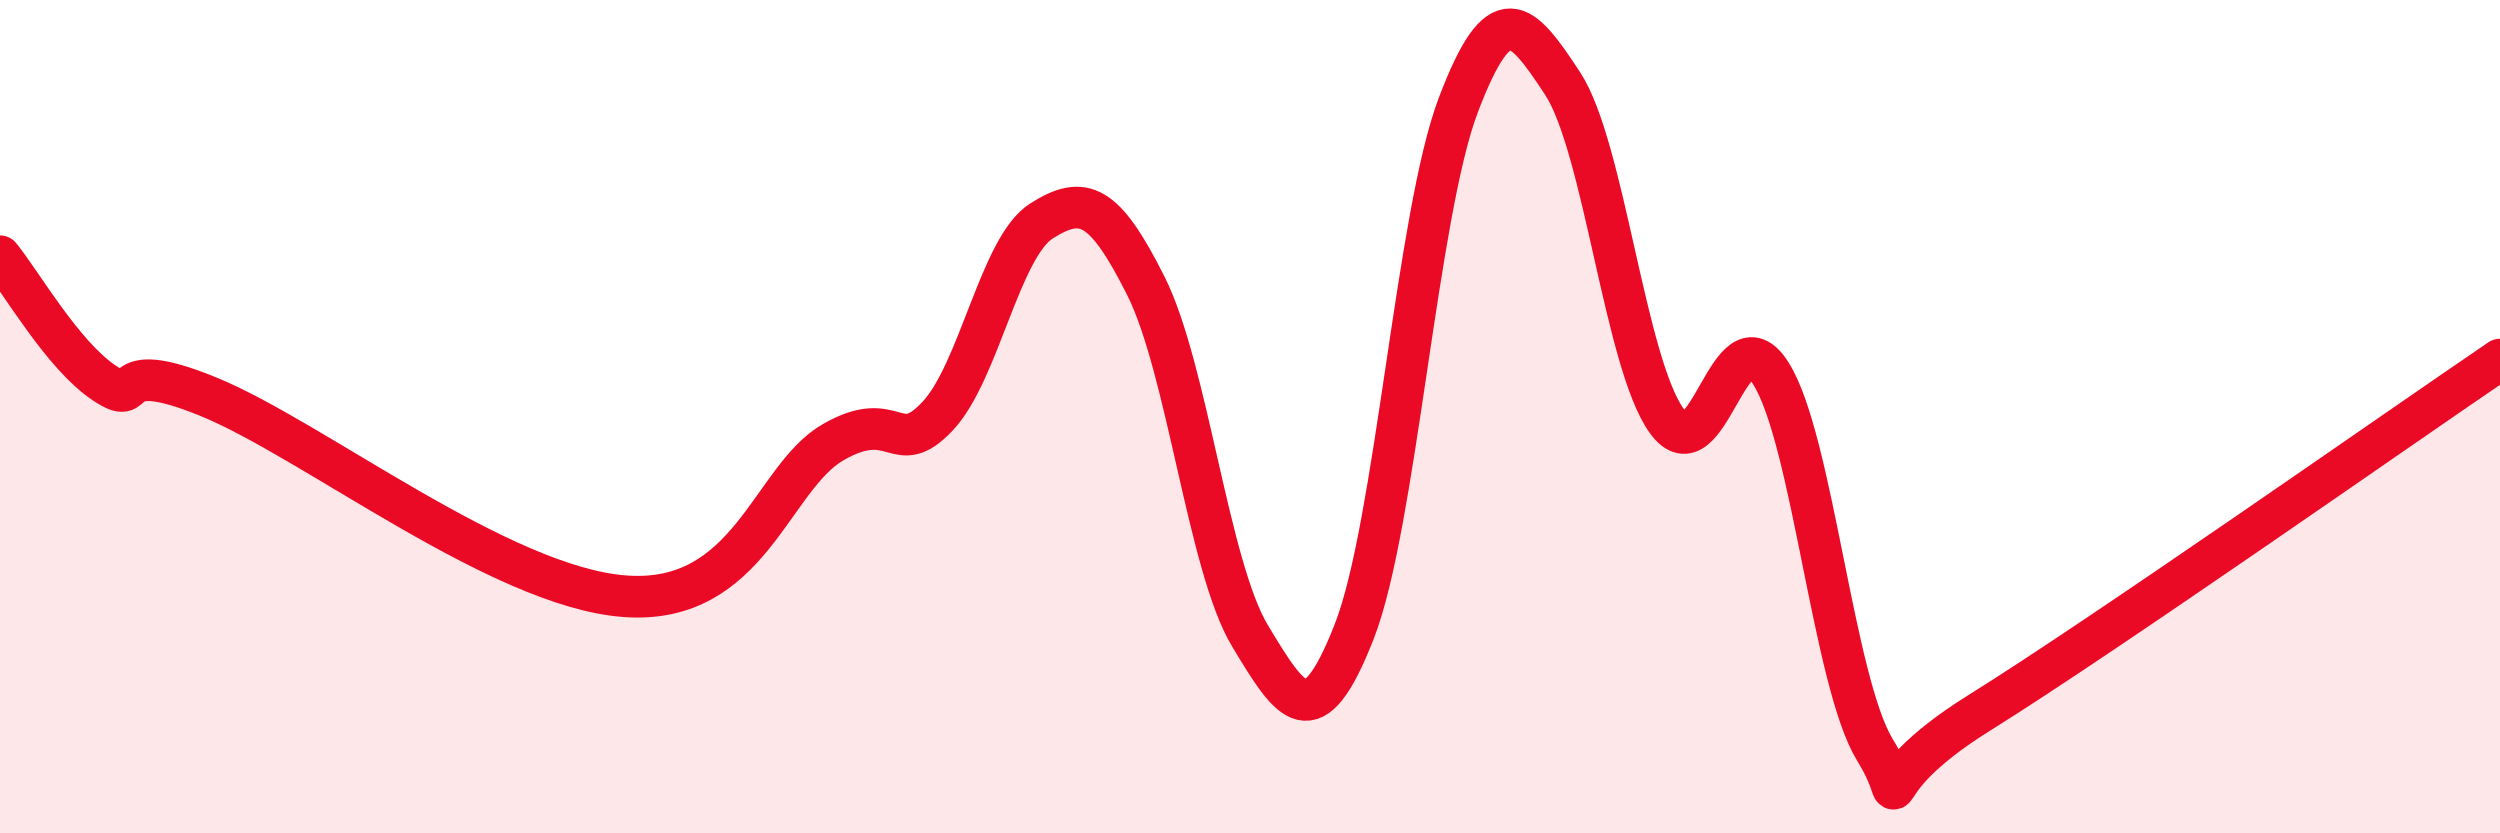
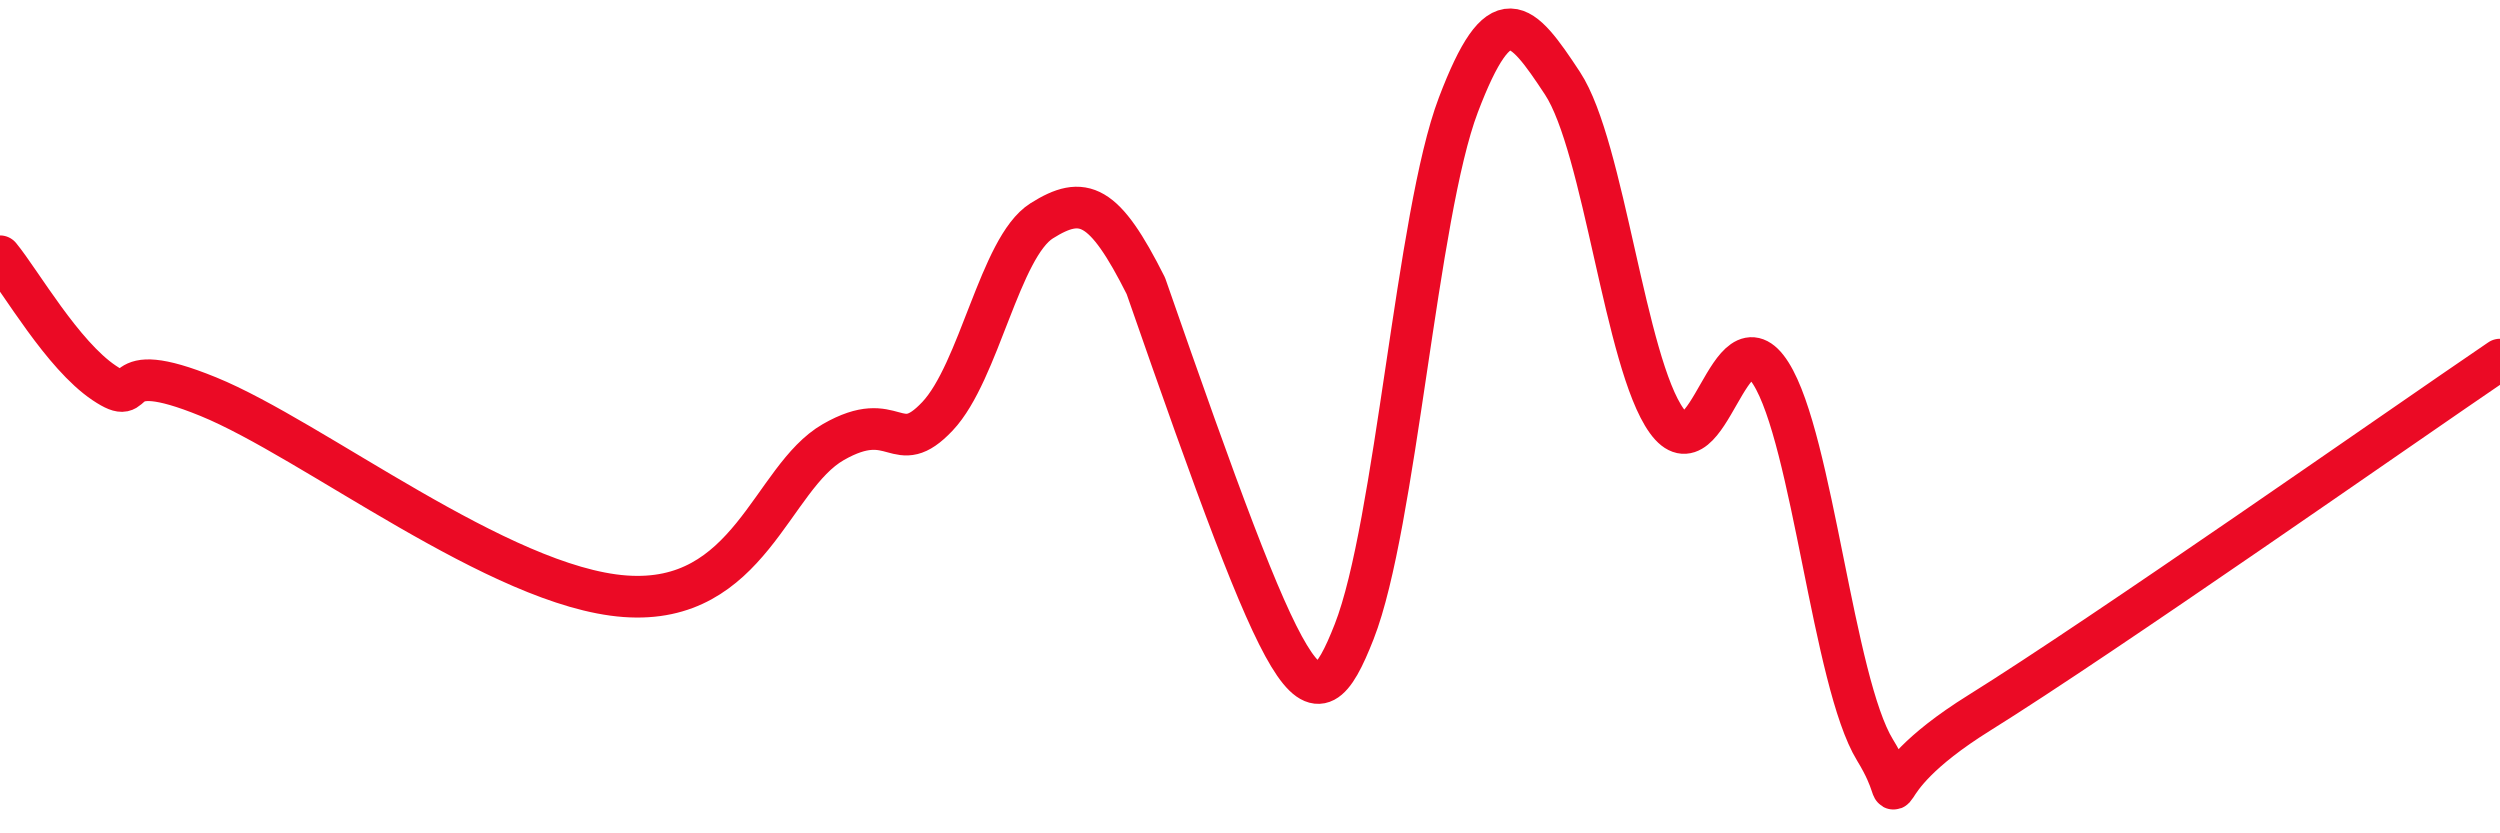
<svg xmlns="http://www.w3.org/2000/svg" width="60" height="20" viewBox="0 0 60 20">
-   <path d="M 0,6.15 C 0.5,6.76 1.5,8.52 2.5,9.19 C 3.5,9.86 2.5,8.5 5,9.52 C 7.5,10.54 12,14.09 15,14.31 C 18,14.53 18.5,11.47 20,10.61 C 21.5,9.75 21.5,11.05 22.5,9.99 C 23.5,8.93 24,5.93 25,5.3 C 26,4.67 26.5,4.87 27.5,6.86 C 28.5,8.85 29,13.6 30,15.26 C 31,16.92 31.5,17.71 32.5,15.16 C 33.5,12.61 34,5.15 35,2.52 C 36,-0.11 36.5,0.48 37.5,2 C 38.5,3.52 39,8.71 40,10.1 C 41,11.49 41.5,7.38 42.5,8.96 C 43.5,10.54 44,16.37 45,18 C 46,19.63 44.5,18.98 47.5,17.11 C 50.5,15.24 57.5,10.33 60,8.63L60 20L0 20Z" fill="#EB0A25" opacity="0.1" stroke-linecap="round" stroke-linejoin="round" />
-   <path d="M 0,6.15 C 0.5,6.76 1.5,8.52 2.5,9.19 C 3.5,9.86 2.5,8.5 5,9.52 C 7.5,10.54 12,14.09 15,14.31 C 18,14.53 18.5,11.47 20,10.61 C 21.5,9.75 21.5,11.05 22.5,9.99 C 23.5,8.93 24,5.93 25,5.3 C 26,4.67 26.5,4.87 27.5,6.86 C 28.5,8.85 29,13.6 30,15.26 C 31,16.92 31.5,17.71 32.5,15.16 C 33.5,12.61 34,5.15 35,2.52 C 36,-0.11 36.5,0.48 37.5,2 C 38.5,3.52 39,8.71 40,10.1 C 41,11.49 41.5,7.38 42.5,8.96 C 43.5,10.54 44,16.37 45,18 C 46,19.63 44.5,18.98 47.5,17.11 C 50.5,15.24 57.5,10.33 60,8.63" stroke="#EB0A25" stroke-width="1" fill="none" stroke-linecap="round" stroke-linejoin="round" />
+   <path d="M 0,6.15 C 0.5,6.76 1.5,8.52 2.5,9.19 C 3.5,9.86 2.5,8.5 5,9.52 C 7.5,10.54 12,14.09 15,14.31 C 18,14.53 18.5,11.47 20,10.61 C 21.5,9.75 21.5,11.05 22.5,9.99 C 23.5,8.93 24,5.93 25,5.3 C 26,4.67 26.5,4.87 27.5,6.86 C 31,16.92 31.5,17.71 32.5,15.16 C 33.5,12.61 34,5.15 35,2.52 C 36,-0.11 36.5,0.48 37.5,2 C 38.5,3.52 39,8.71 40,10.1 C 41,11.49 41.5,7.38 42.5,8.96 C 43.5,10.54 44,16.37 45,18 C 46,19.63 44.5,18.98 47.5,17.11 C 50.5,15.24 57.5,10.33 60,8.63" stroke="#EB0A25" stroke-width="1" fill="none" stroke-linecap="round" stroke-linejoin="round" />
</svg>